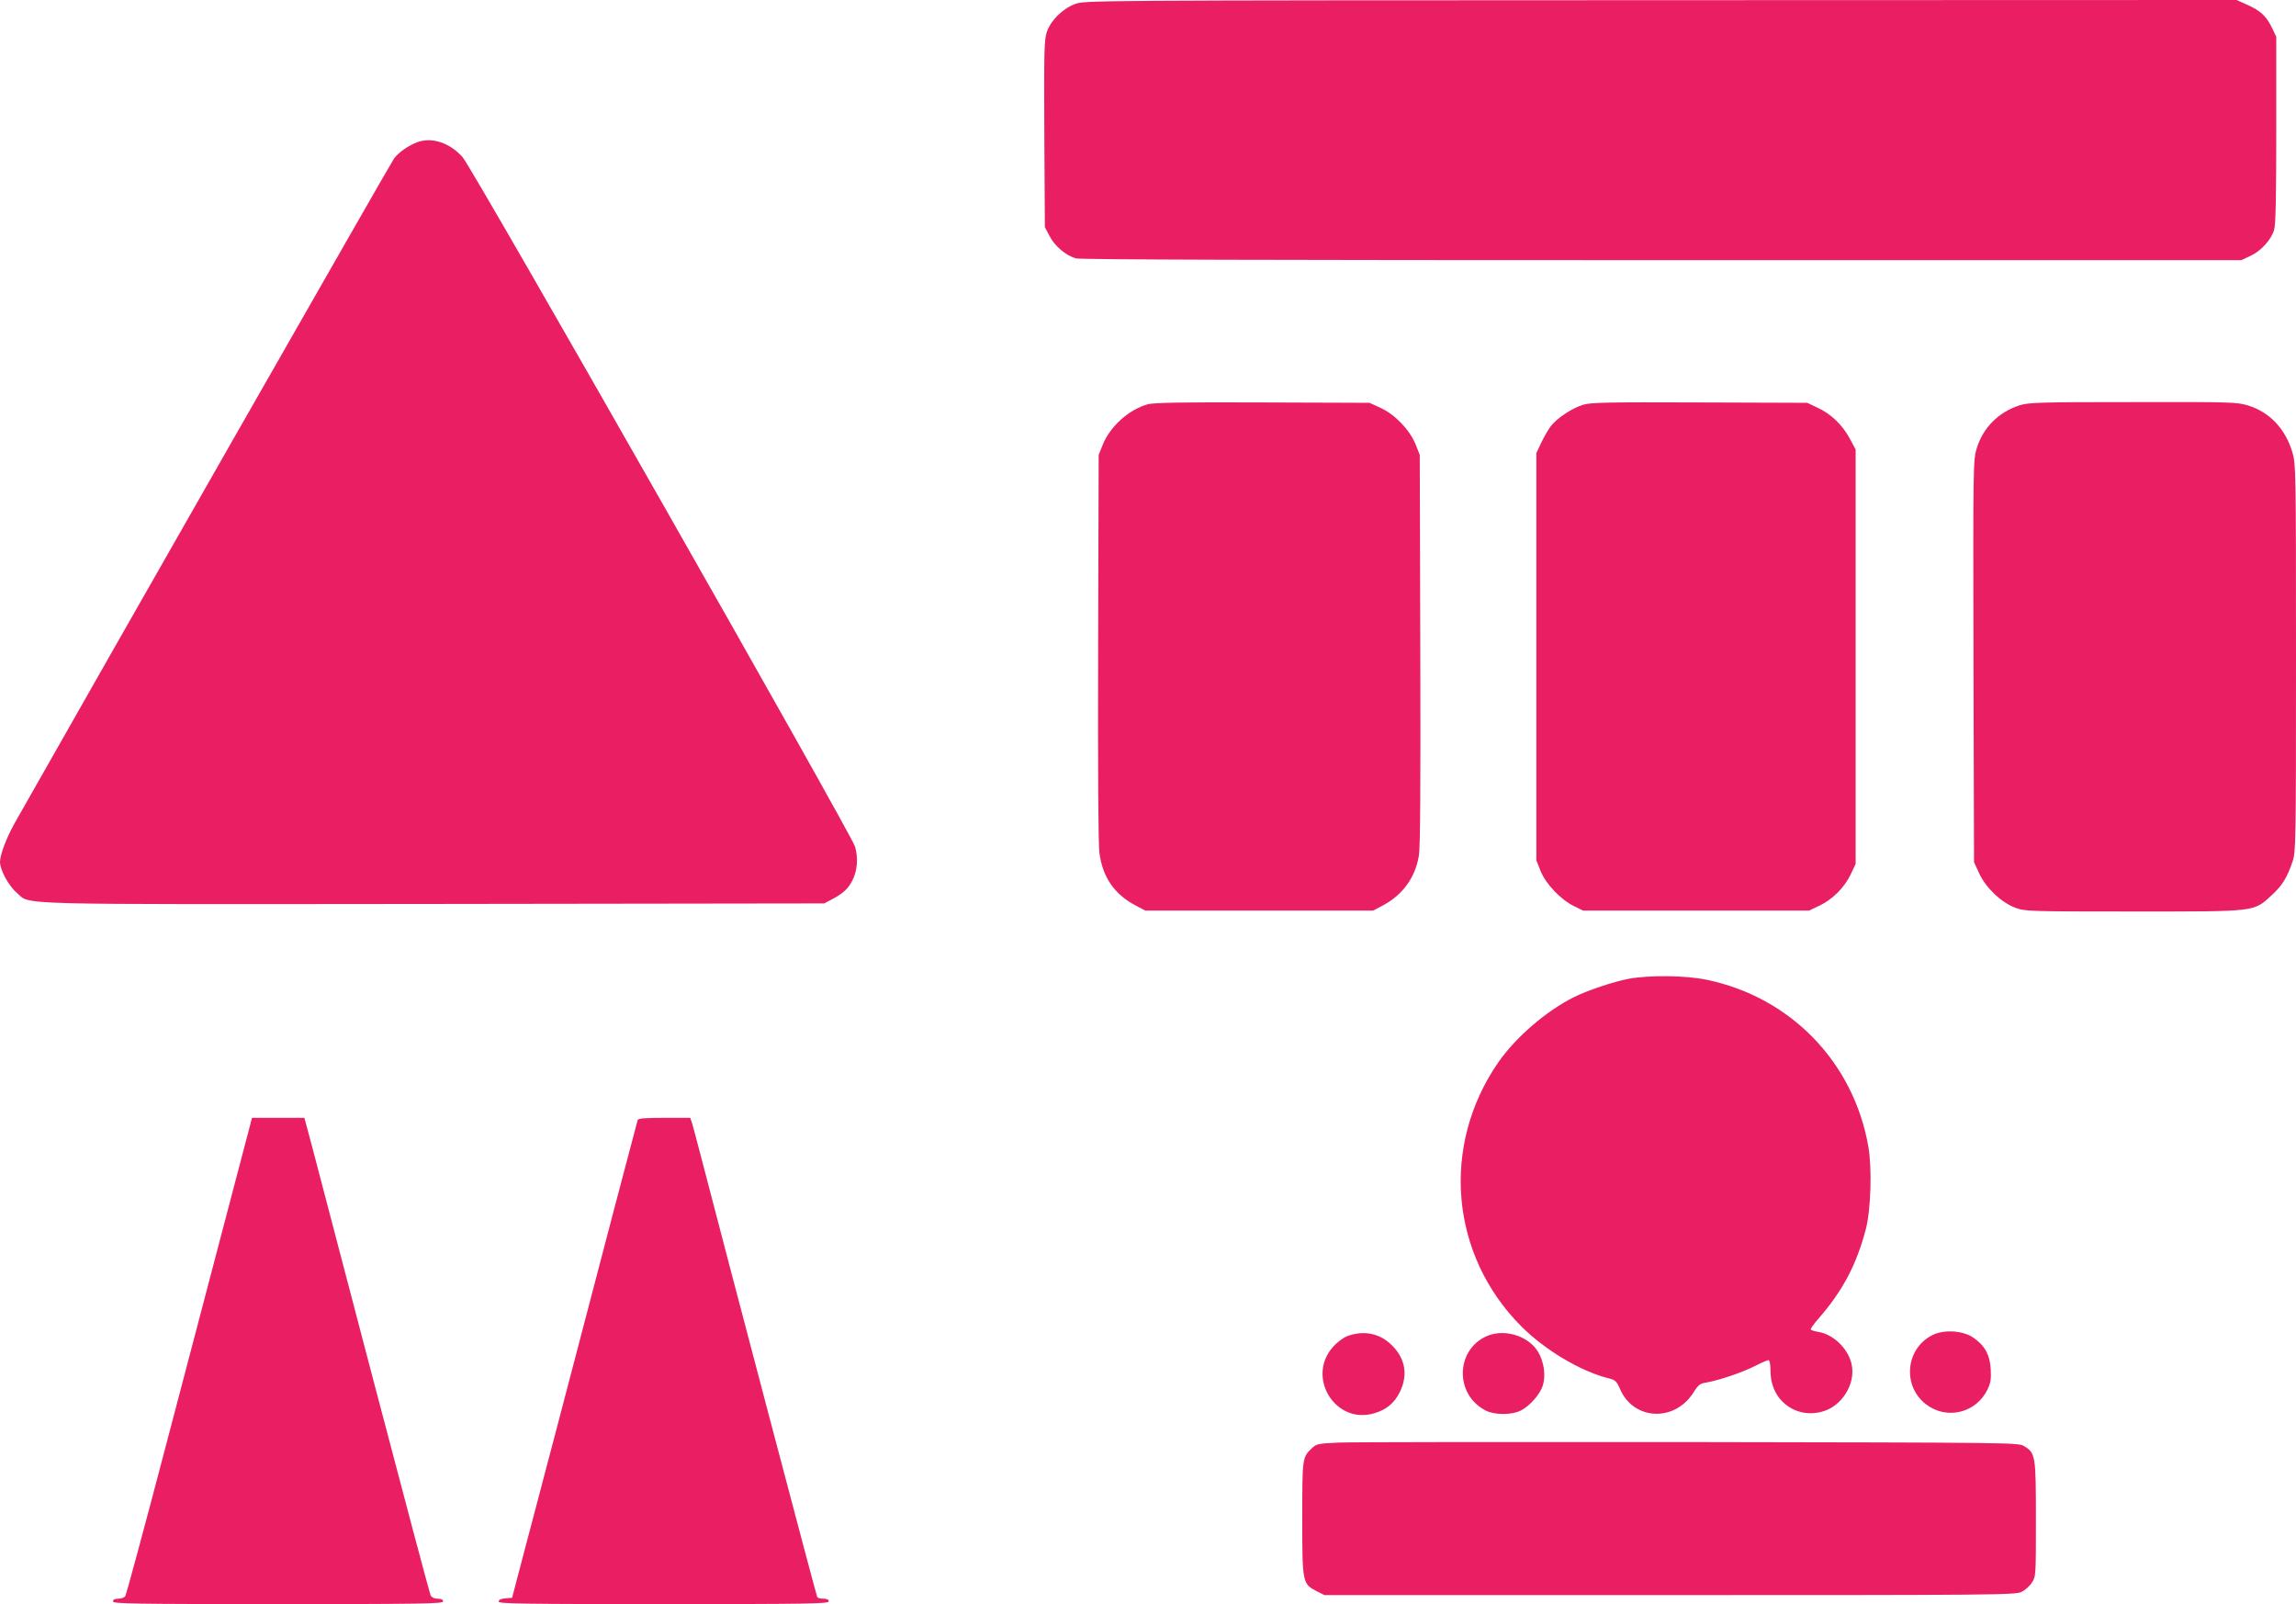
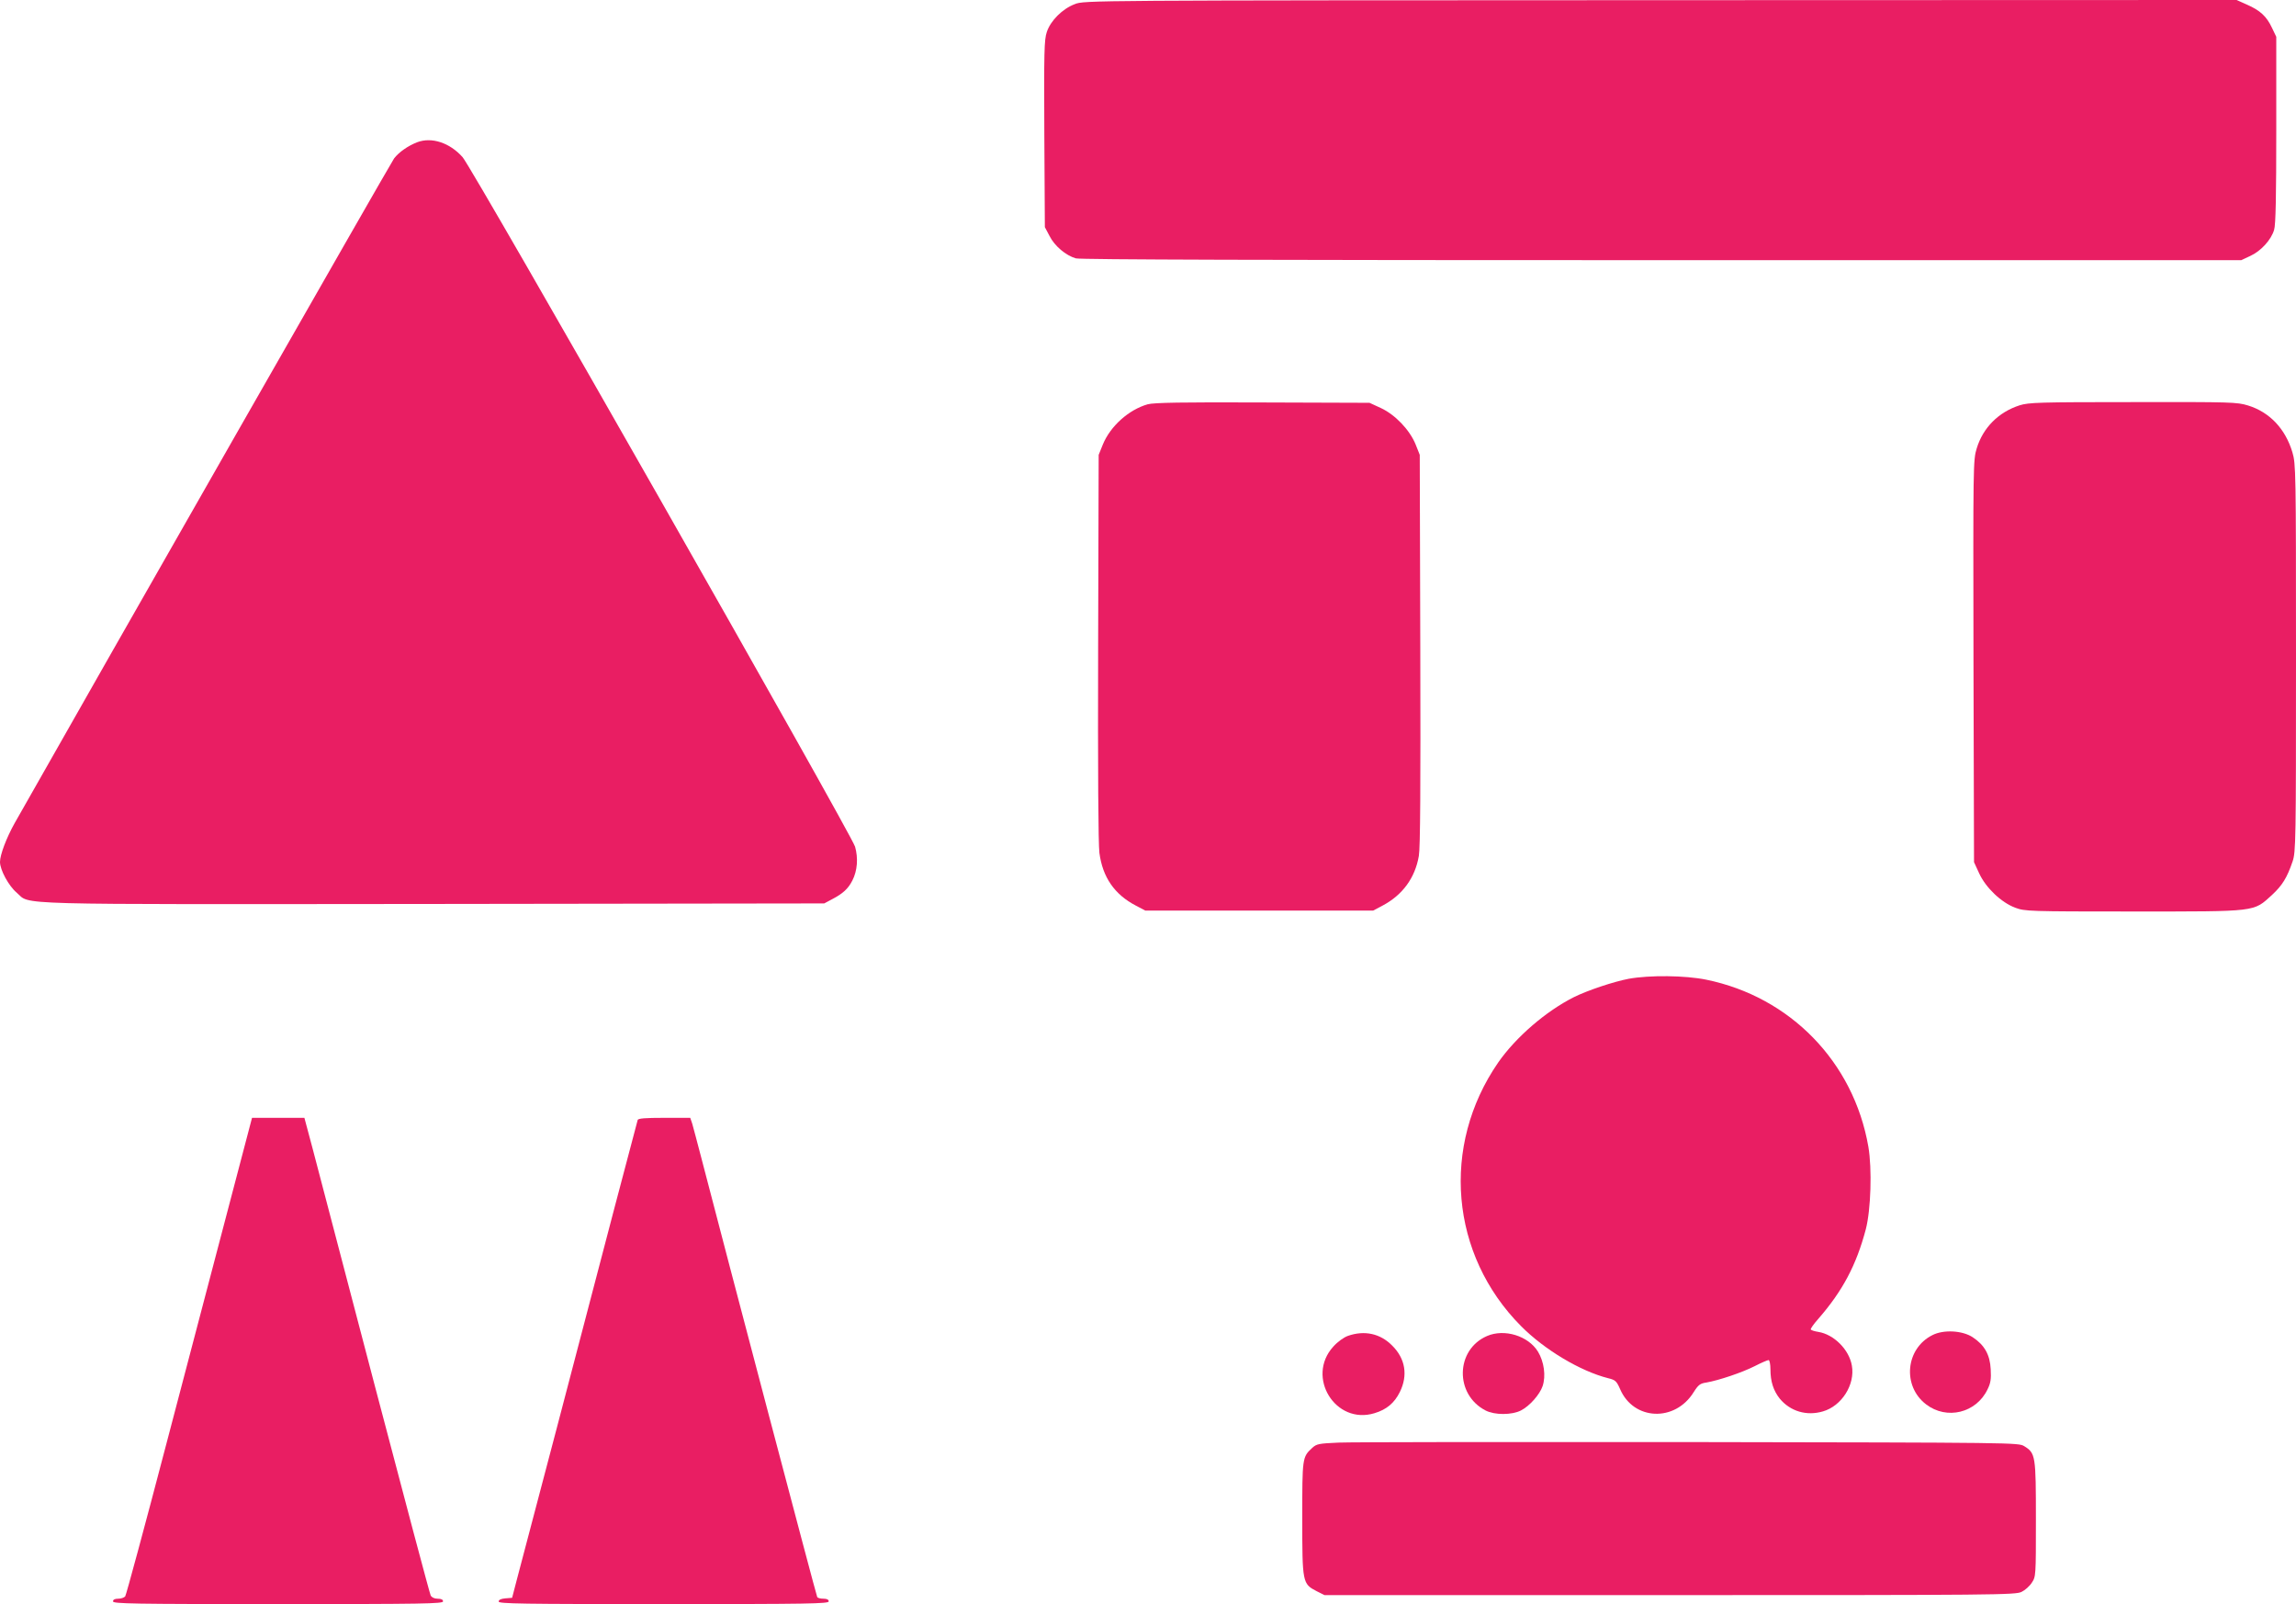
<svg xmlns="http://www.w3.org/2000/svg" version="1.0" width="1280pt" height="894pt" viewBox="0 0 1280 894" preserveAspectRatio="xMidYMid meet">
  <g transform="translate(0,894) scale(0.1,-0.1)" fill="#e91e63" stroke="none">
    <path d="M5992 8917 c-69 -26 -135 -92 -156 -155 -15 -43 -16 -113 -14 -568 l3 -520 26 -49 c28 -56 91 -109 147 -125 25 -7 1072 -10 3267 -10 l3230 0 51 24 c59 27 116 90 132 145 9 27 12 192 12 557 l0 519 -24 50 c-30 64 -66 97 -139 129 l-58 26 -3212 -1 c-3207 -1 -3212 -1 -3265 -22z" />
    <path d="M2325 8147 c-51 -20 -101 -55 -128 -90 -18 -24 -1612 -2816 -2115 -3704 -46 -82 -82 -177 -82 -217 0 -44 48 -133 93 -171 82 -70 -90 -65 2322 -63 l2180 3 45 24 c59 31 88 57 112 104 28 55 33 124 15 188 -22 74 -2130 3777 -2188 3843 -72 81 -173 114 -254 83z" />
    <path d="M6399 6687 c-106 -30 -209 -122 -251 -225 l-23 -57 -3 -1070 c-2 -703 1 -1097 7 -1148 18 -136 84 -232 203 -294 l53 -28 635 0 635 0 53 28 c111 59 181 154 202 277 8 46 10 384 8 1150 l-3 1085 -23 58 c-33 81 -114 166 -194 203 l-63 29 -595 2 c-451 2 -606 -1 -641 -10z" />
-     <path d="M8825 6684 c-63 -20 -146 -75 -180 -120 -14 -19 -38 -60 -53 -92 l-27 -57 0 -1135 0 -1135 24 -60 c29 -72 112 -159 186 -195 l50 -25 630 0 630 0 57 27 c73 34 142 103 176 176 l27 57 0 1155 0 1155 -34 63 c-41 75 -103 135 -179 170 l-57 27 -600 2 c-517 2 -607 0 -650 -13z" />
    <path d="M11259 6681 c-118 -38 -204 -125 -239 -240 -20 -64 -20 -92 -18 -1186 l3 -1120 29 -63 c37 -80 123 -162 201 -191 54 -20 72 -21 660 -21 695 0 666 -3 771 92 58 54 84 96 115 187 18 53 19 108 19 1135 0 1047 -1 1081 -20 1145 -39 131 -127 224 -247 261 -62 19 -91 20 -642 19 -525 0 -581 -2 -632 -18z" />
-     <path d="M9080 3485 c-84 -16 -228 -64 -305 -102 -157 -79 -324 -223 -423 -365 -320 -464 -268 -1071 128 -1469 131 -132 331 -251 485 -290 41 -10 47 -16 67 -61 75 -175 306 -185 410 -17 26 41 36 49 72 54 68 12 197 55 268 91 37 19 72 34 78 34 5 0 10 -23 10 -51 0 -69 17 -120 52 -164 59 -71 150 -98 241 -71 104 30 180 149 161 255 -15 89 -100 174 -187 188 -20 3 -39 9 -42 13 -3 4 17 32 43 61 134 154 211 298 264 499 28 109 35 335 14 459 -82 472 -435 835 -904 931 -118 24 -315 26 -432 5z" />
+     <path d="M9080 3485 c-84 -16 -228 -64 -305 -102 -157 -79 -324 -223 -423 -365 -320 -464 -268 -1071 128 -1469 131 -132 331 -251 485 -290 41 -10 47 -16 67 -61 75 -175 306 -185 410 -17 26 41 36 49 72 54 68 12 197 55 268 91 37 19 72 34 78 34 5 0 10 -23 10 -51 0 -69 17 -120 52 -164 59 -71 150 -98 241 -71 104 30 180 149 161 255 -15 89 -100 174 -187 188 -20 3 -39 9 -42 13 -3 4 17 32 43 61 134 154 211 298 264 499 28 109 35 335 14 459 -82 472 -435 835 -904 931 -118 24 -315 26 -432 5" />
    <path d="M1277 2223 c-71 -269 -228 -866 -349 -1328 -121 -462 -225 -846 -230 -852 -6 -7 -23 -13 -39 -13 -19 0 -29 -5 -29 -15 0 -13 109 -15 920 -15 811 0 920 2 920 15 0 10 -10 15 -30 15 -18 0 -33 7 -39 18 -5 9 -145 535 -311 1167 -166 633 -322 1228 -347 1323 l-46 172 -146 0 -146 0 -128 -487z" />
    <path d="M3555 2698 c-2 -7 -60 -227 -129 -488 -68 -261 -213 -812 -321 -1225 -109 -412 -209 -795 -224 -850 l-26 -100 -37 -3 c-25 -2 -38 -8 -38 -18 0 -12 126 -14 920 -14 811 0 920 2 920 15 0 10 -10 15 -29 15 -17 0 -32 4 -35 9 -5 7 -502 1892 -647 2451 -22 85 -45 170 -50 188 l-11 32 -144 0 c-107 0 -146 -3 -149 -12z" />
    <path d="M10773 1499 c-150 -75 -169 -284 -35 -386 115 -88 279 -48 342 83 18 36 21 58 18 113 -4 81 -35 135 -100 178 -57 38 -163 44 -225 12z" />
    <path d="M7515 1495 c-23 -8 -58 -33 -82 -60 -154 -169 12 -438 230 -371 67 20 111 57 141 118 46 93 31 186 -43 259 -66 67 -154 86 -246 54z" />
    <path d="M8290 1494 c-176 -76 -181 -326 -8 -415 50 -26 146 -26 197 0 49 25 105 89 121 136 19 57 8 136 -26 192 -54 88 -187 129 -284 87z" />
    <path d="M7463 900 c-112 -5 -123 -7 -148 -30 -55 -51 -55 -54 -55 -392 0 -359 1 -365 80 -406 l44 -22 1926 0 c1813 0 1927 1 1960 18 19 9 45 32 57 51 23 34 23 38 23 353 0 356 -2 369 -65 408 -33 20 -42 20 -1866 23 -1009 1 -1889 0 -1956 -3z" />
  </g>
</svg>